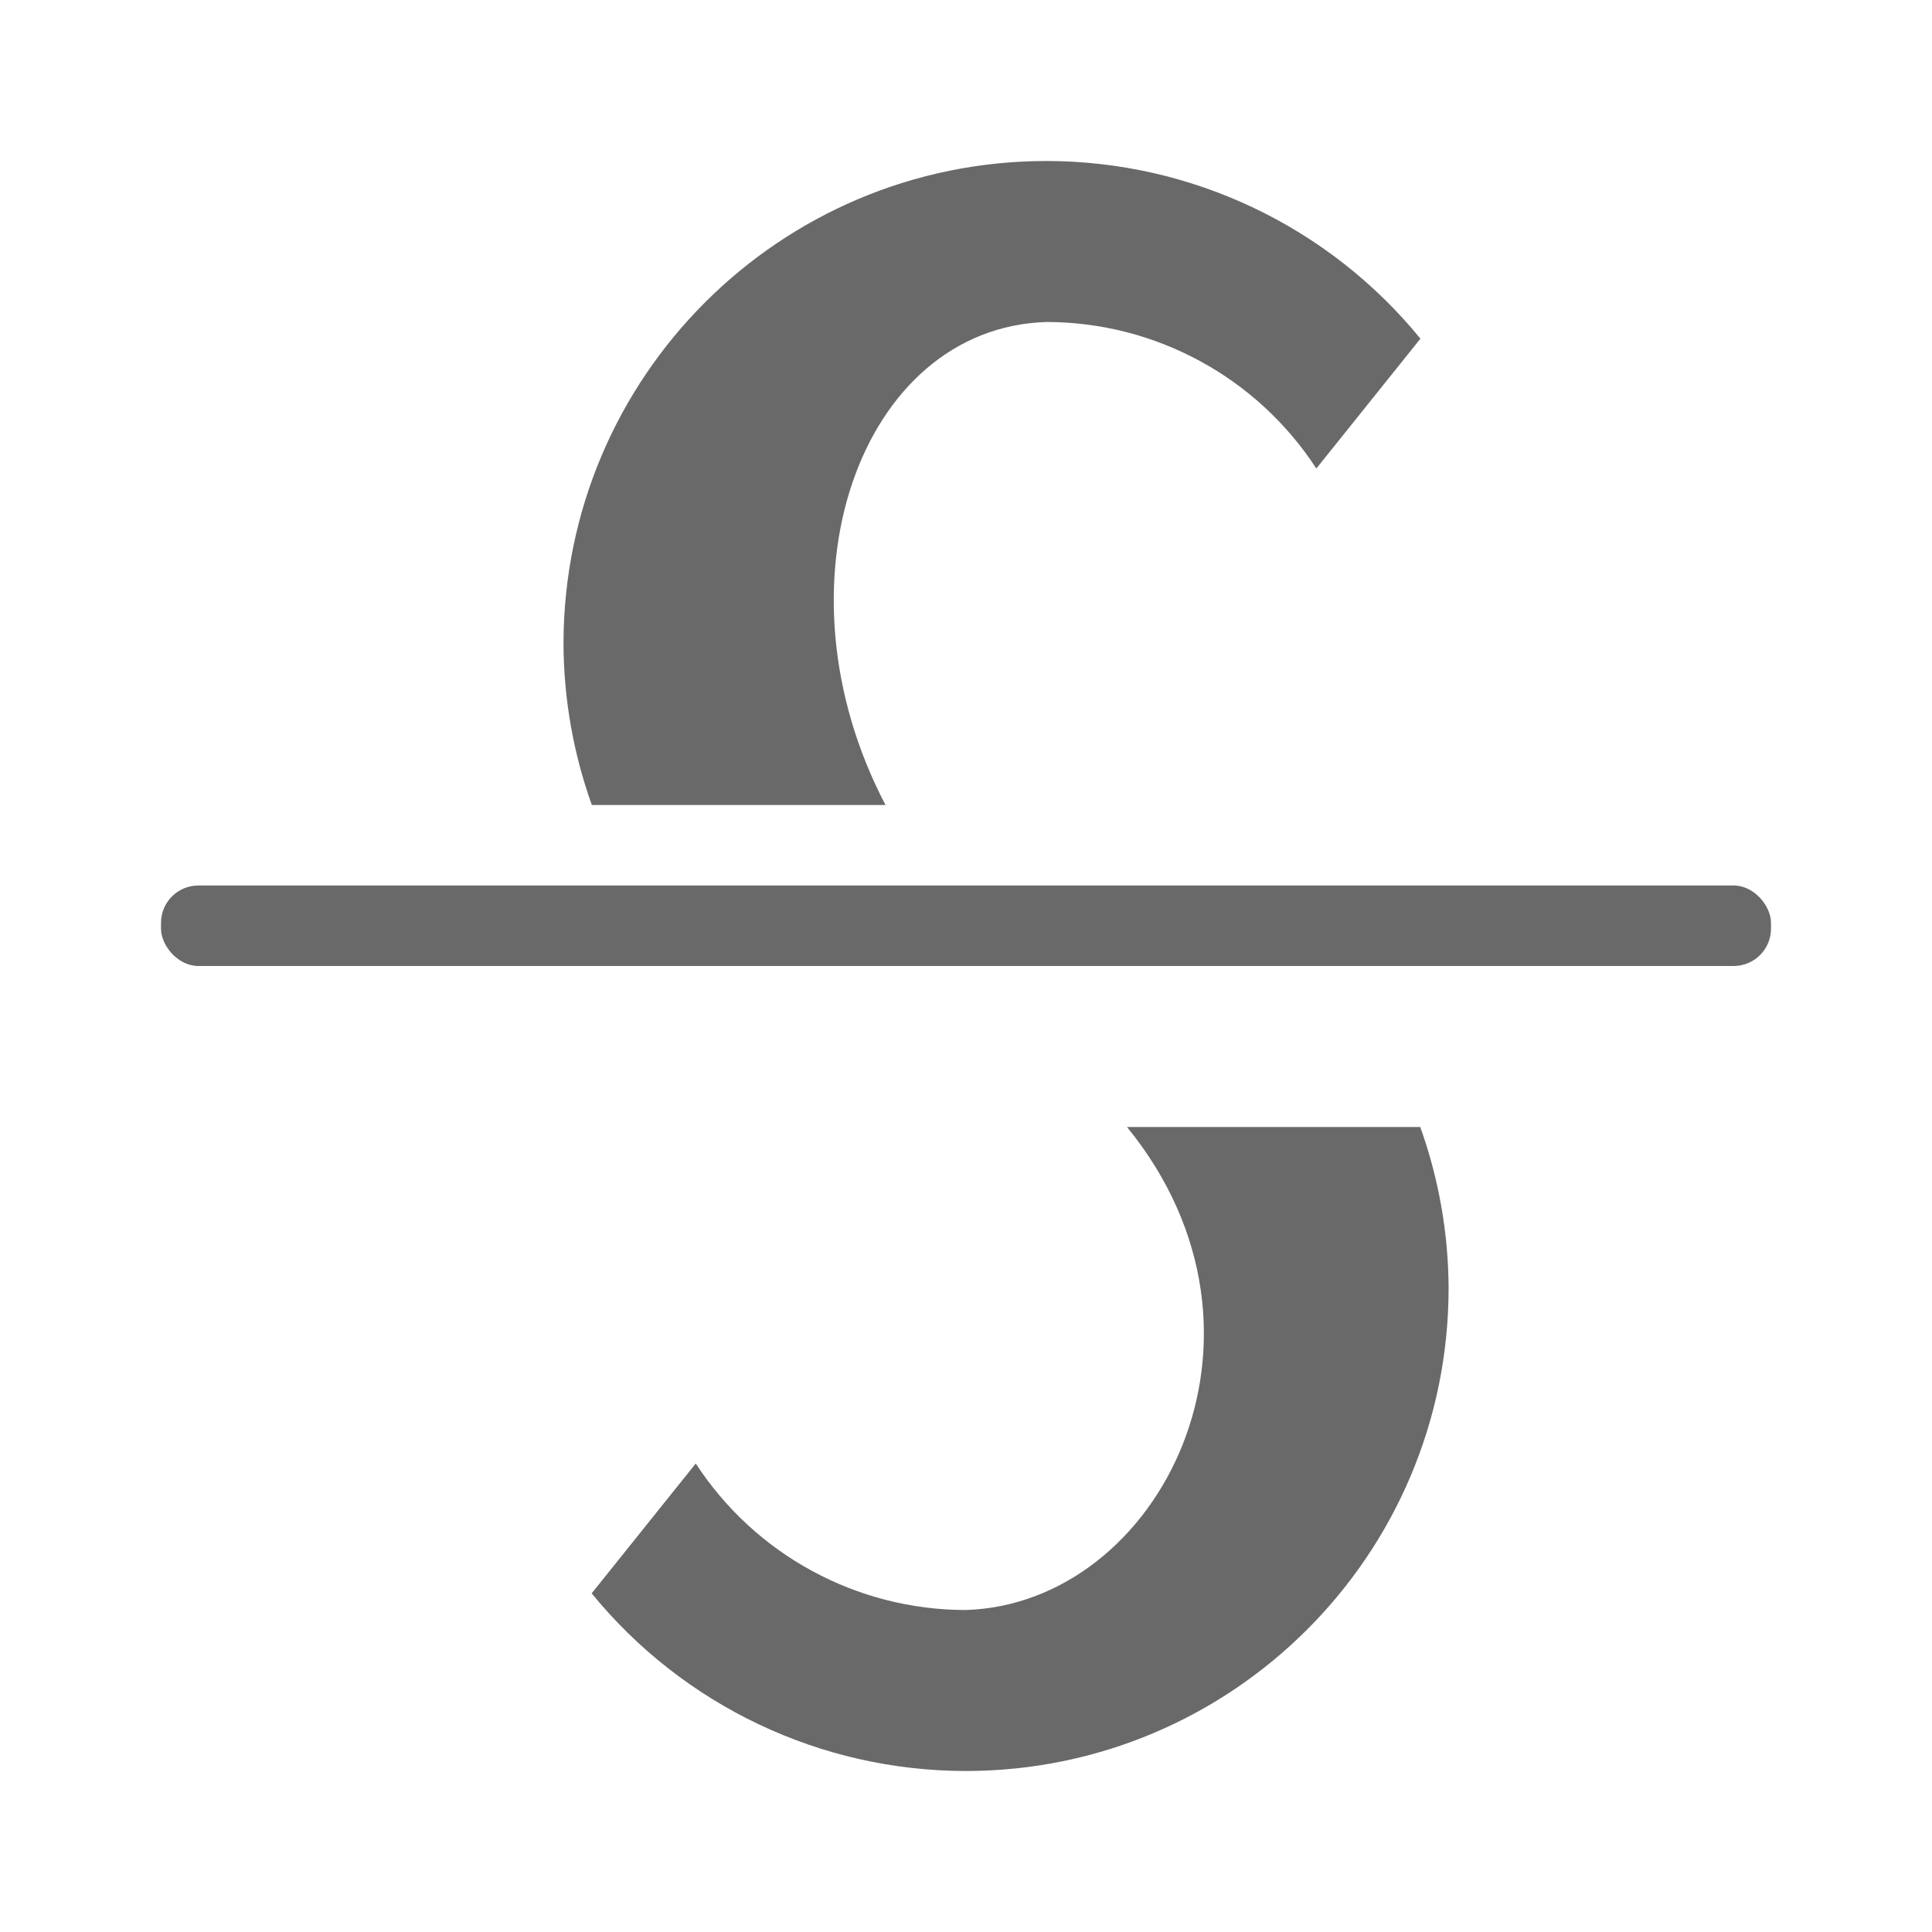
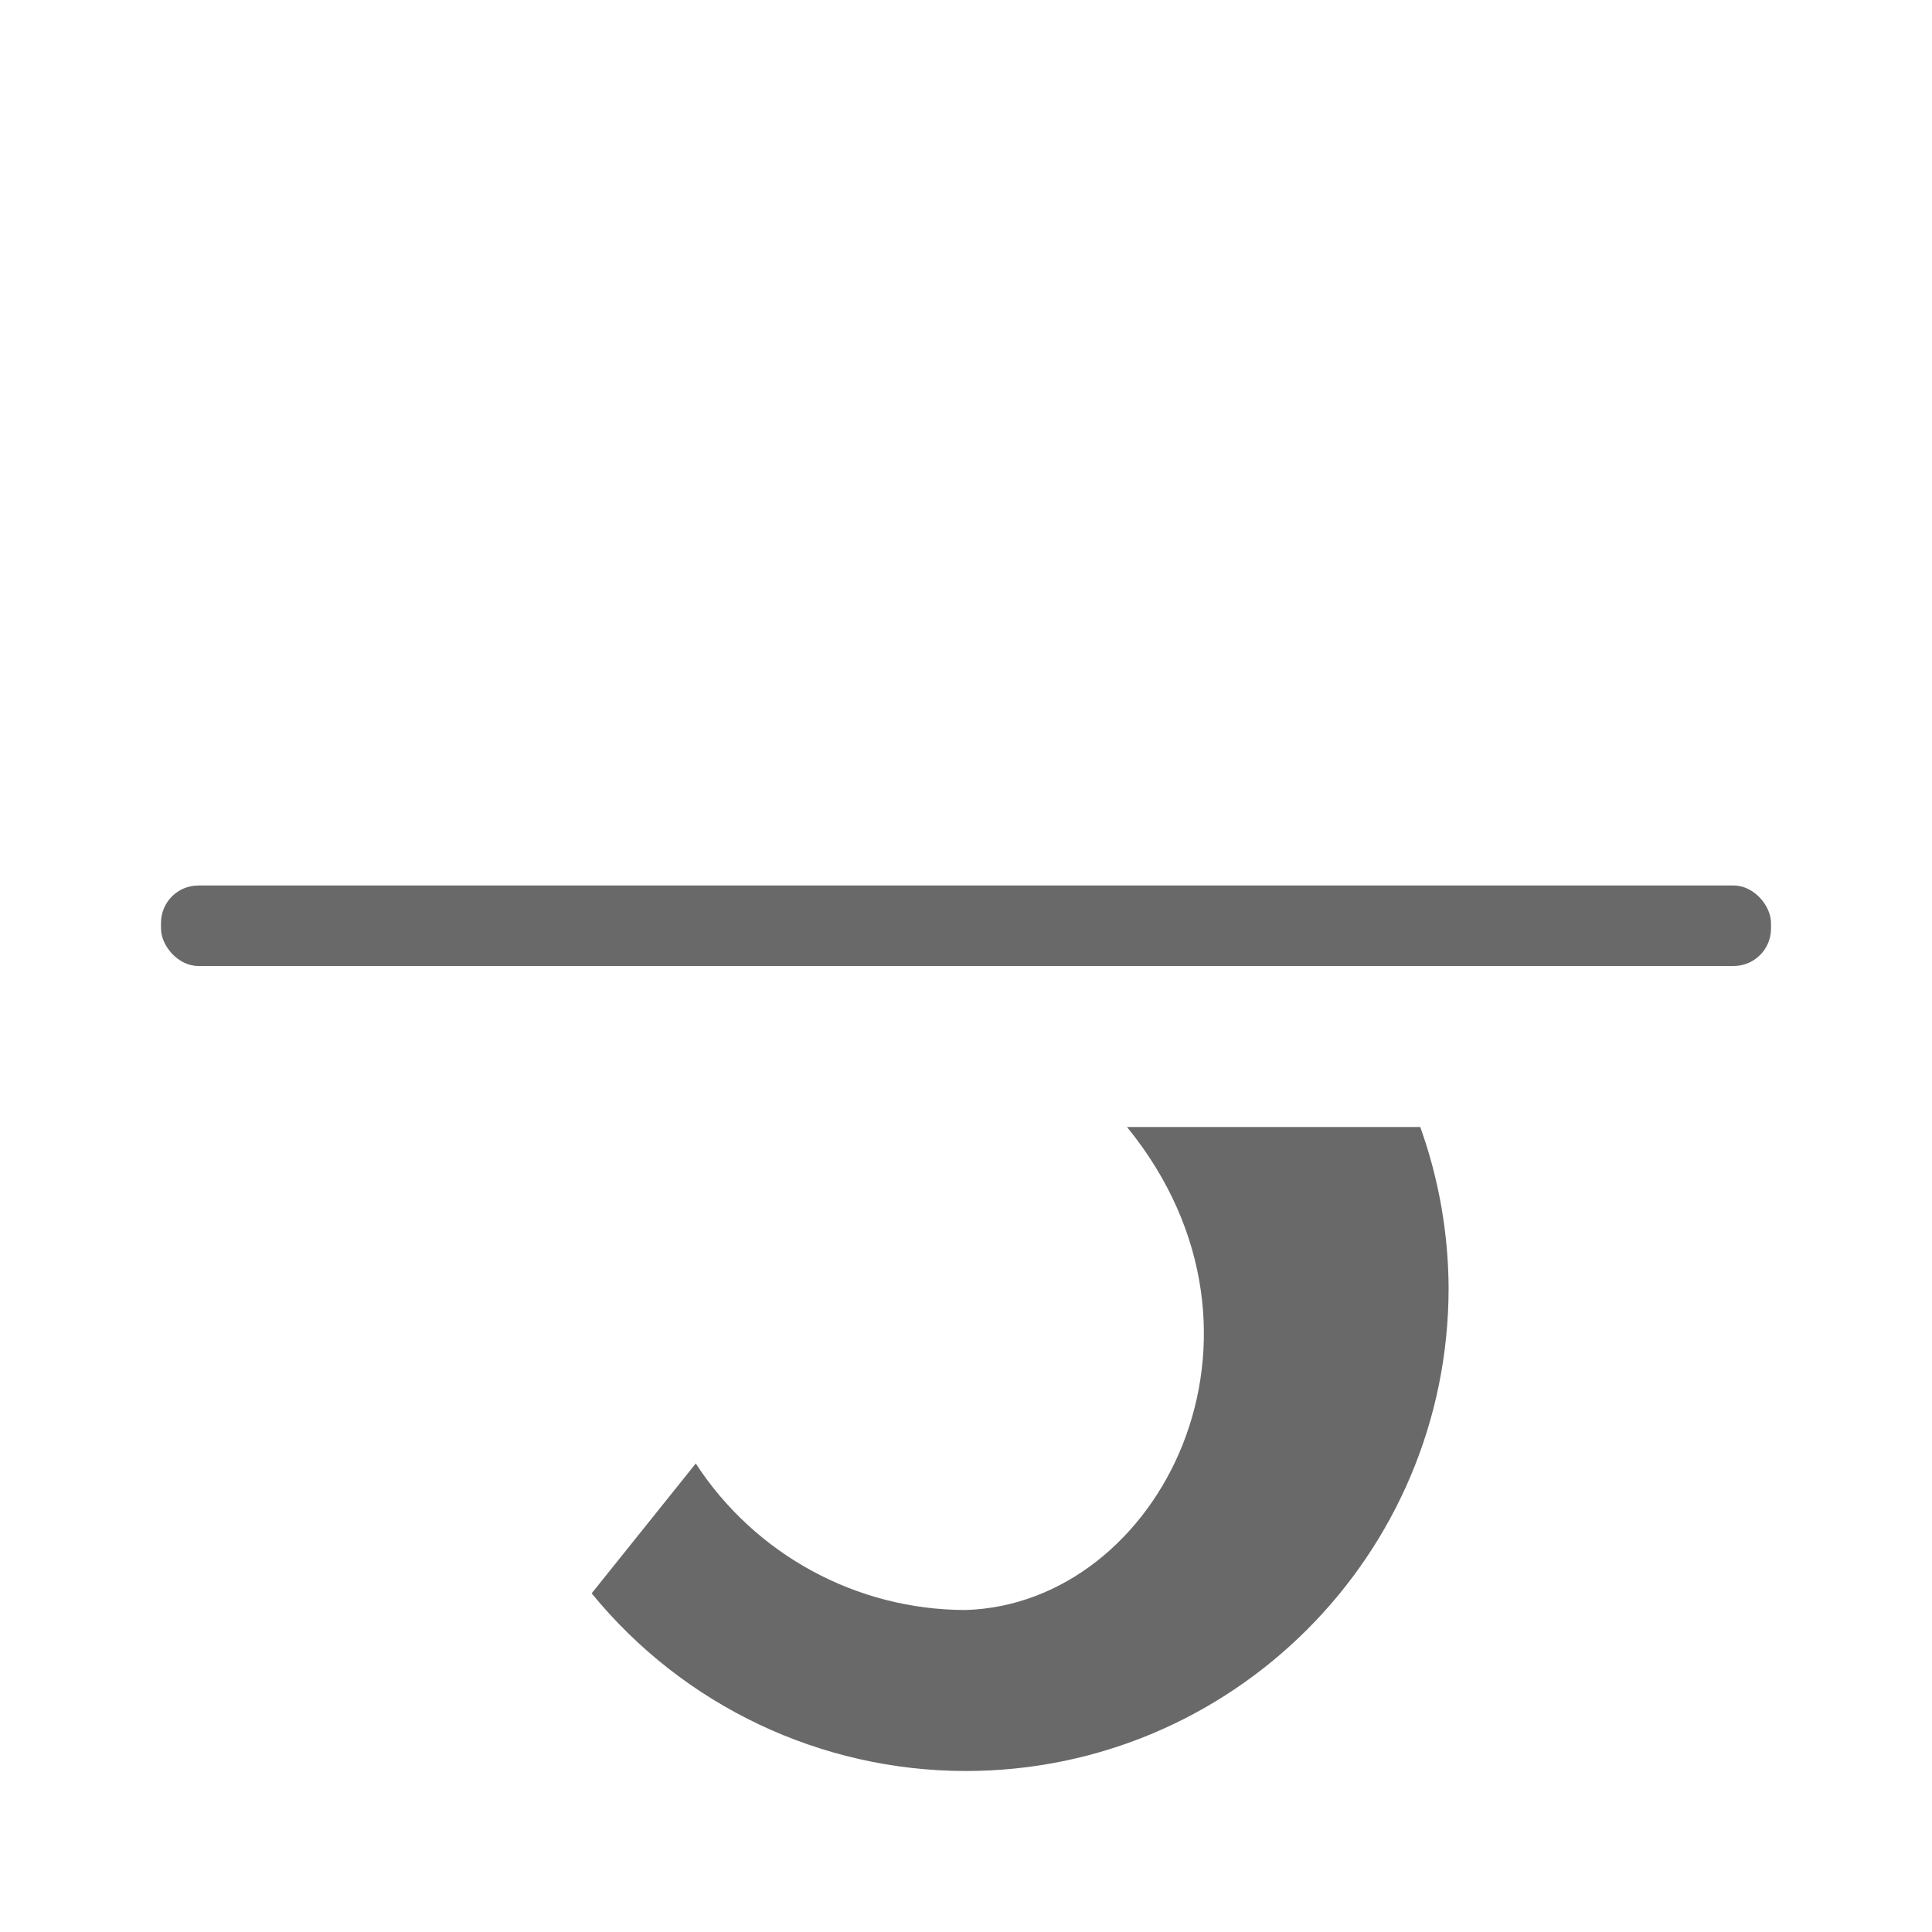
<svg xmlns="http://www.w3.org/2000/svg" viewBox="0 0 24 24">
  <g fill="#696969">
    <rect height="1" ry=".464" width="20" x="2" y="11" />
-     <path d="m13 2c-3.314 0-6 2.686-6 6 .003.682.122 1.358.352 2h3.648c-1.446-2.759-.312-5.93 2-6 1.353.001 2.614.686 3.352 1.82l1.293-1.613c-1.138-1.395-2.844-2.206-4.645-2.207z" />
    <path d="m11.995 22c3.314-0 6-2.686 6-6-.003-.682-.122-1.358-.352-2h-3.643c2.108 2.586.407 5.927-2.005 6-1.353-.001-2.614-.686-3.352-1.82l-1.293 1.613c1.138 1.395 2.844 2.206 4.645 2.207z" />
  </g>
</svg>